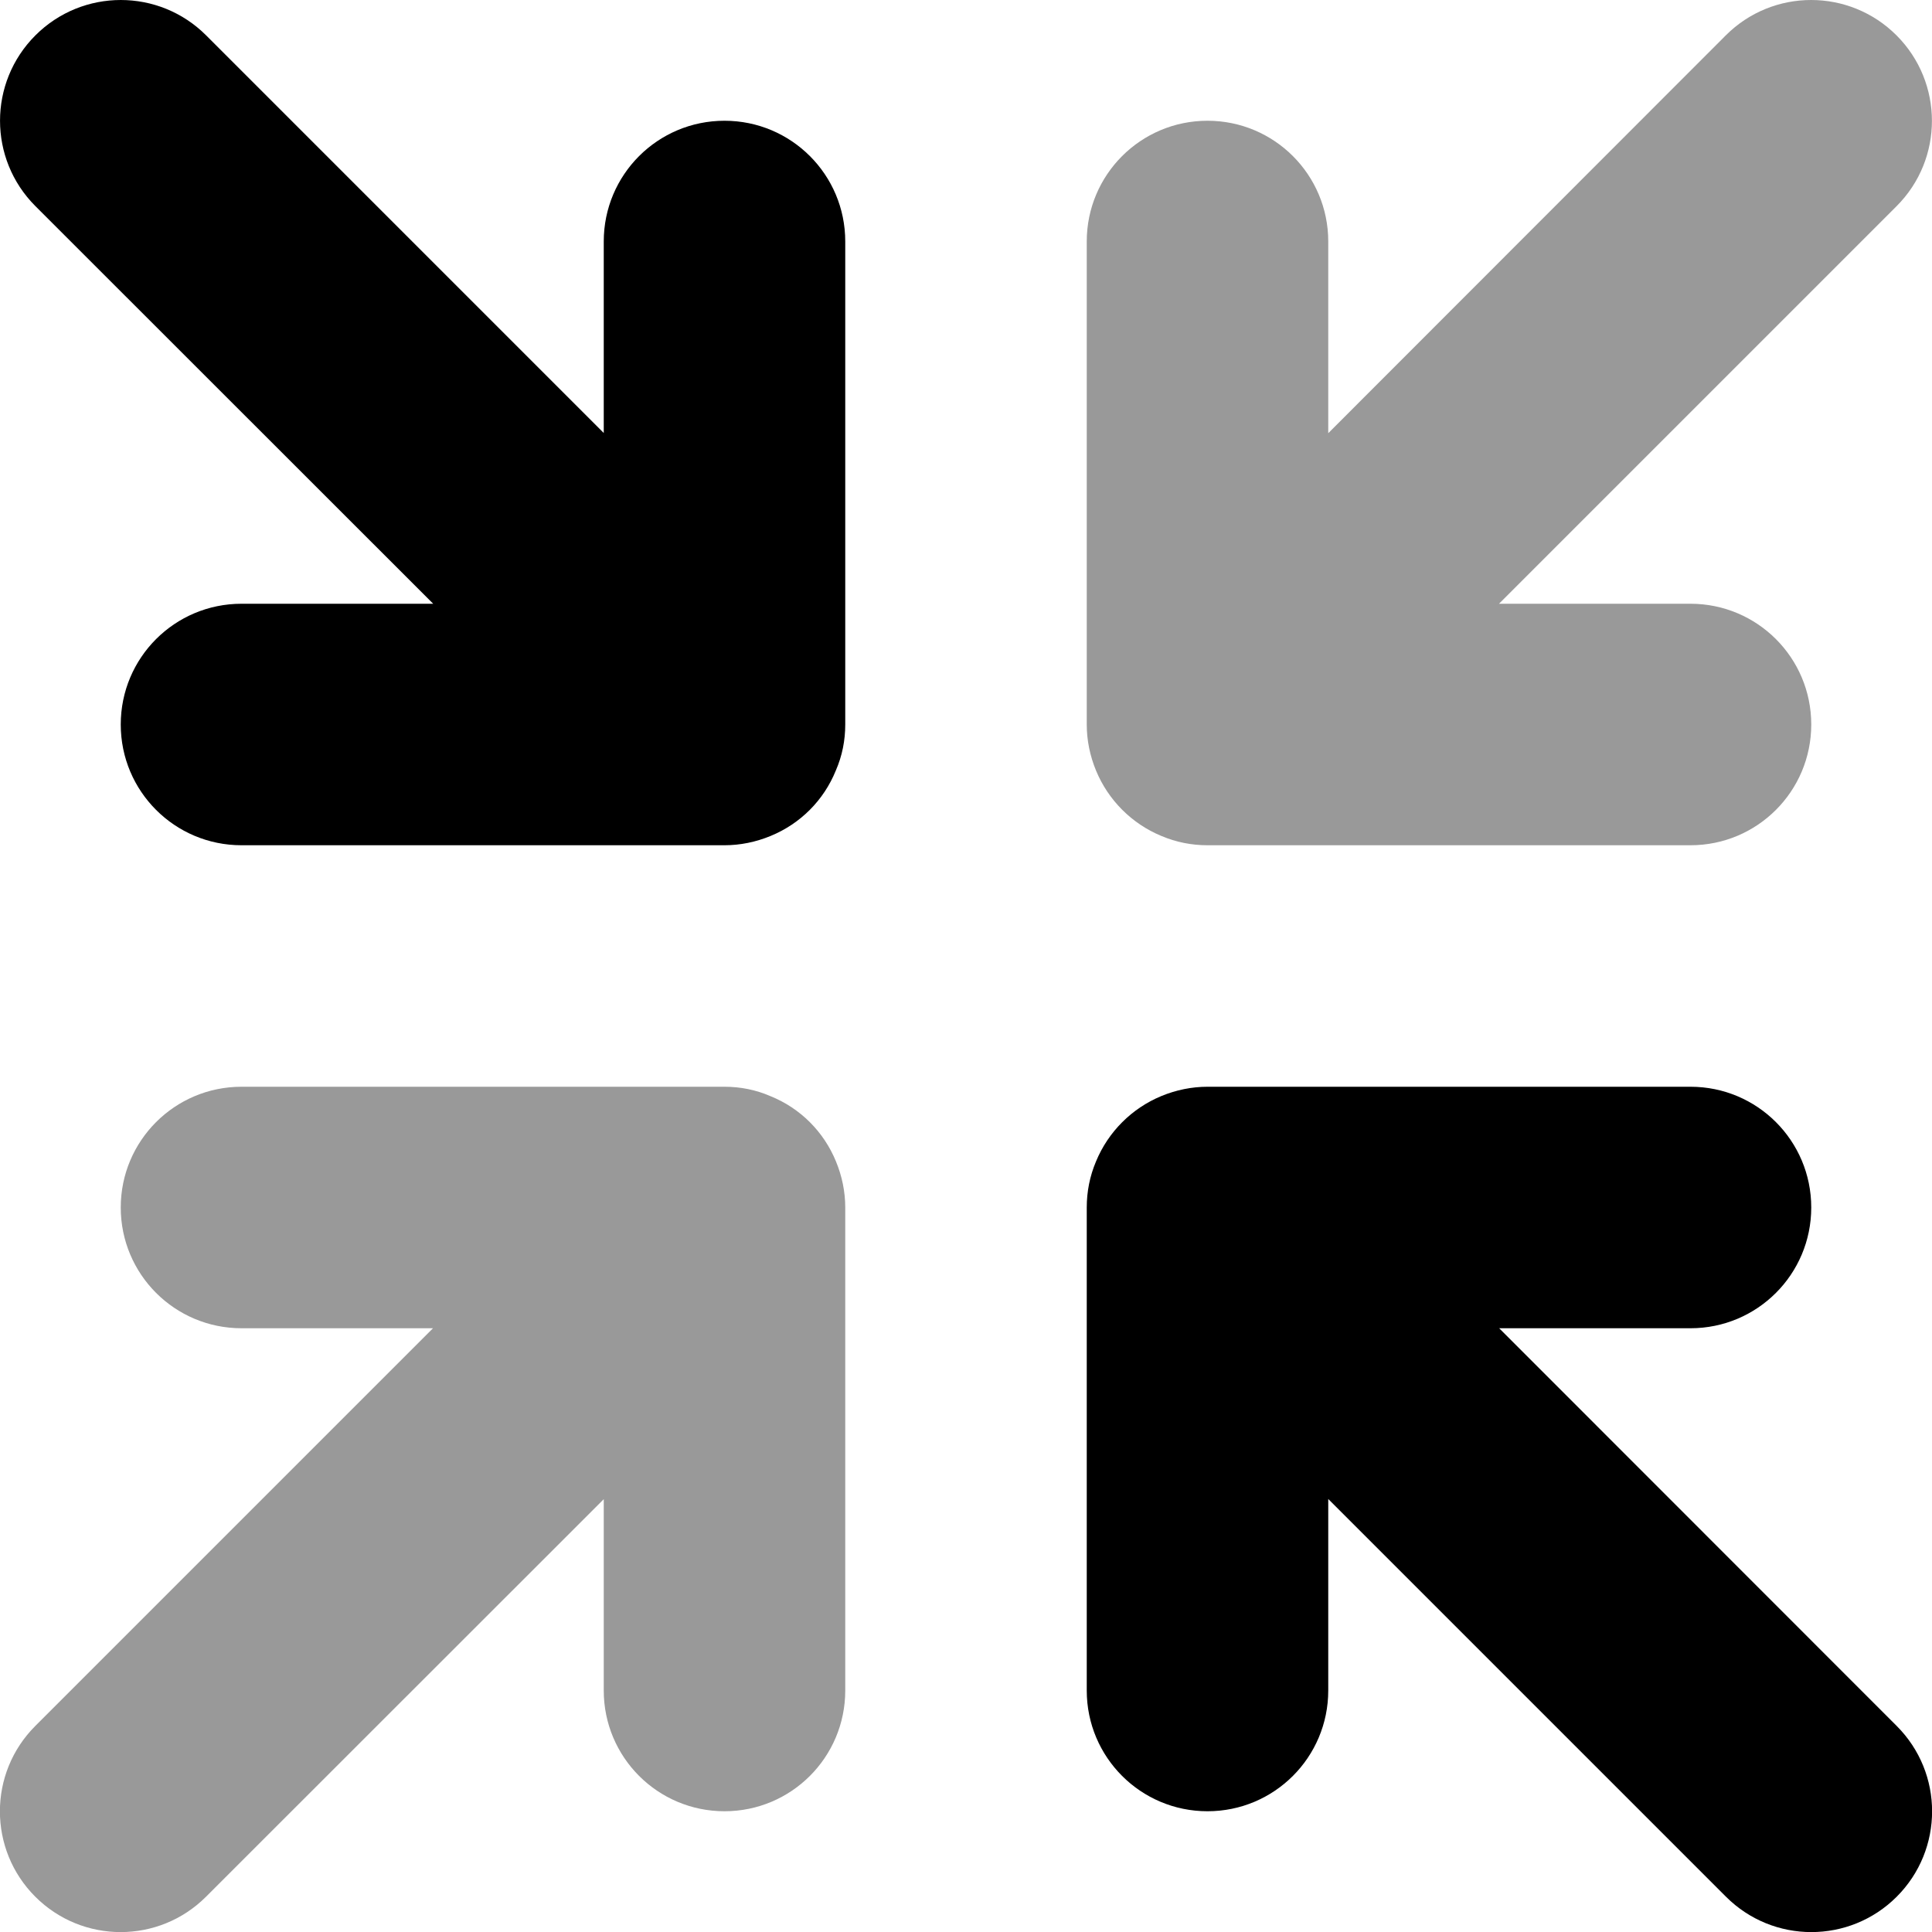
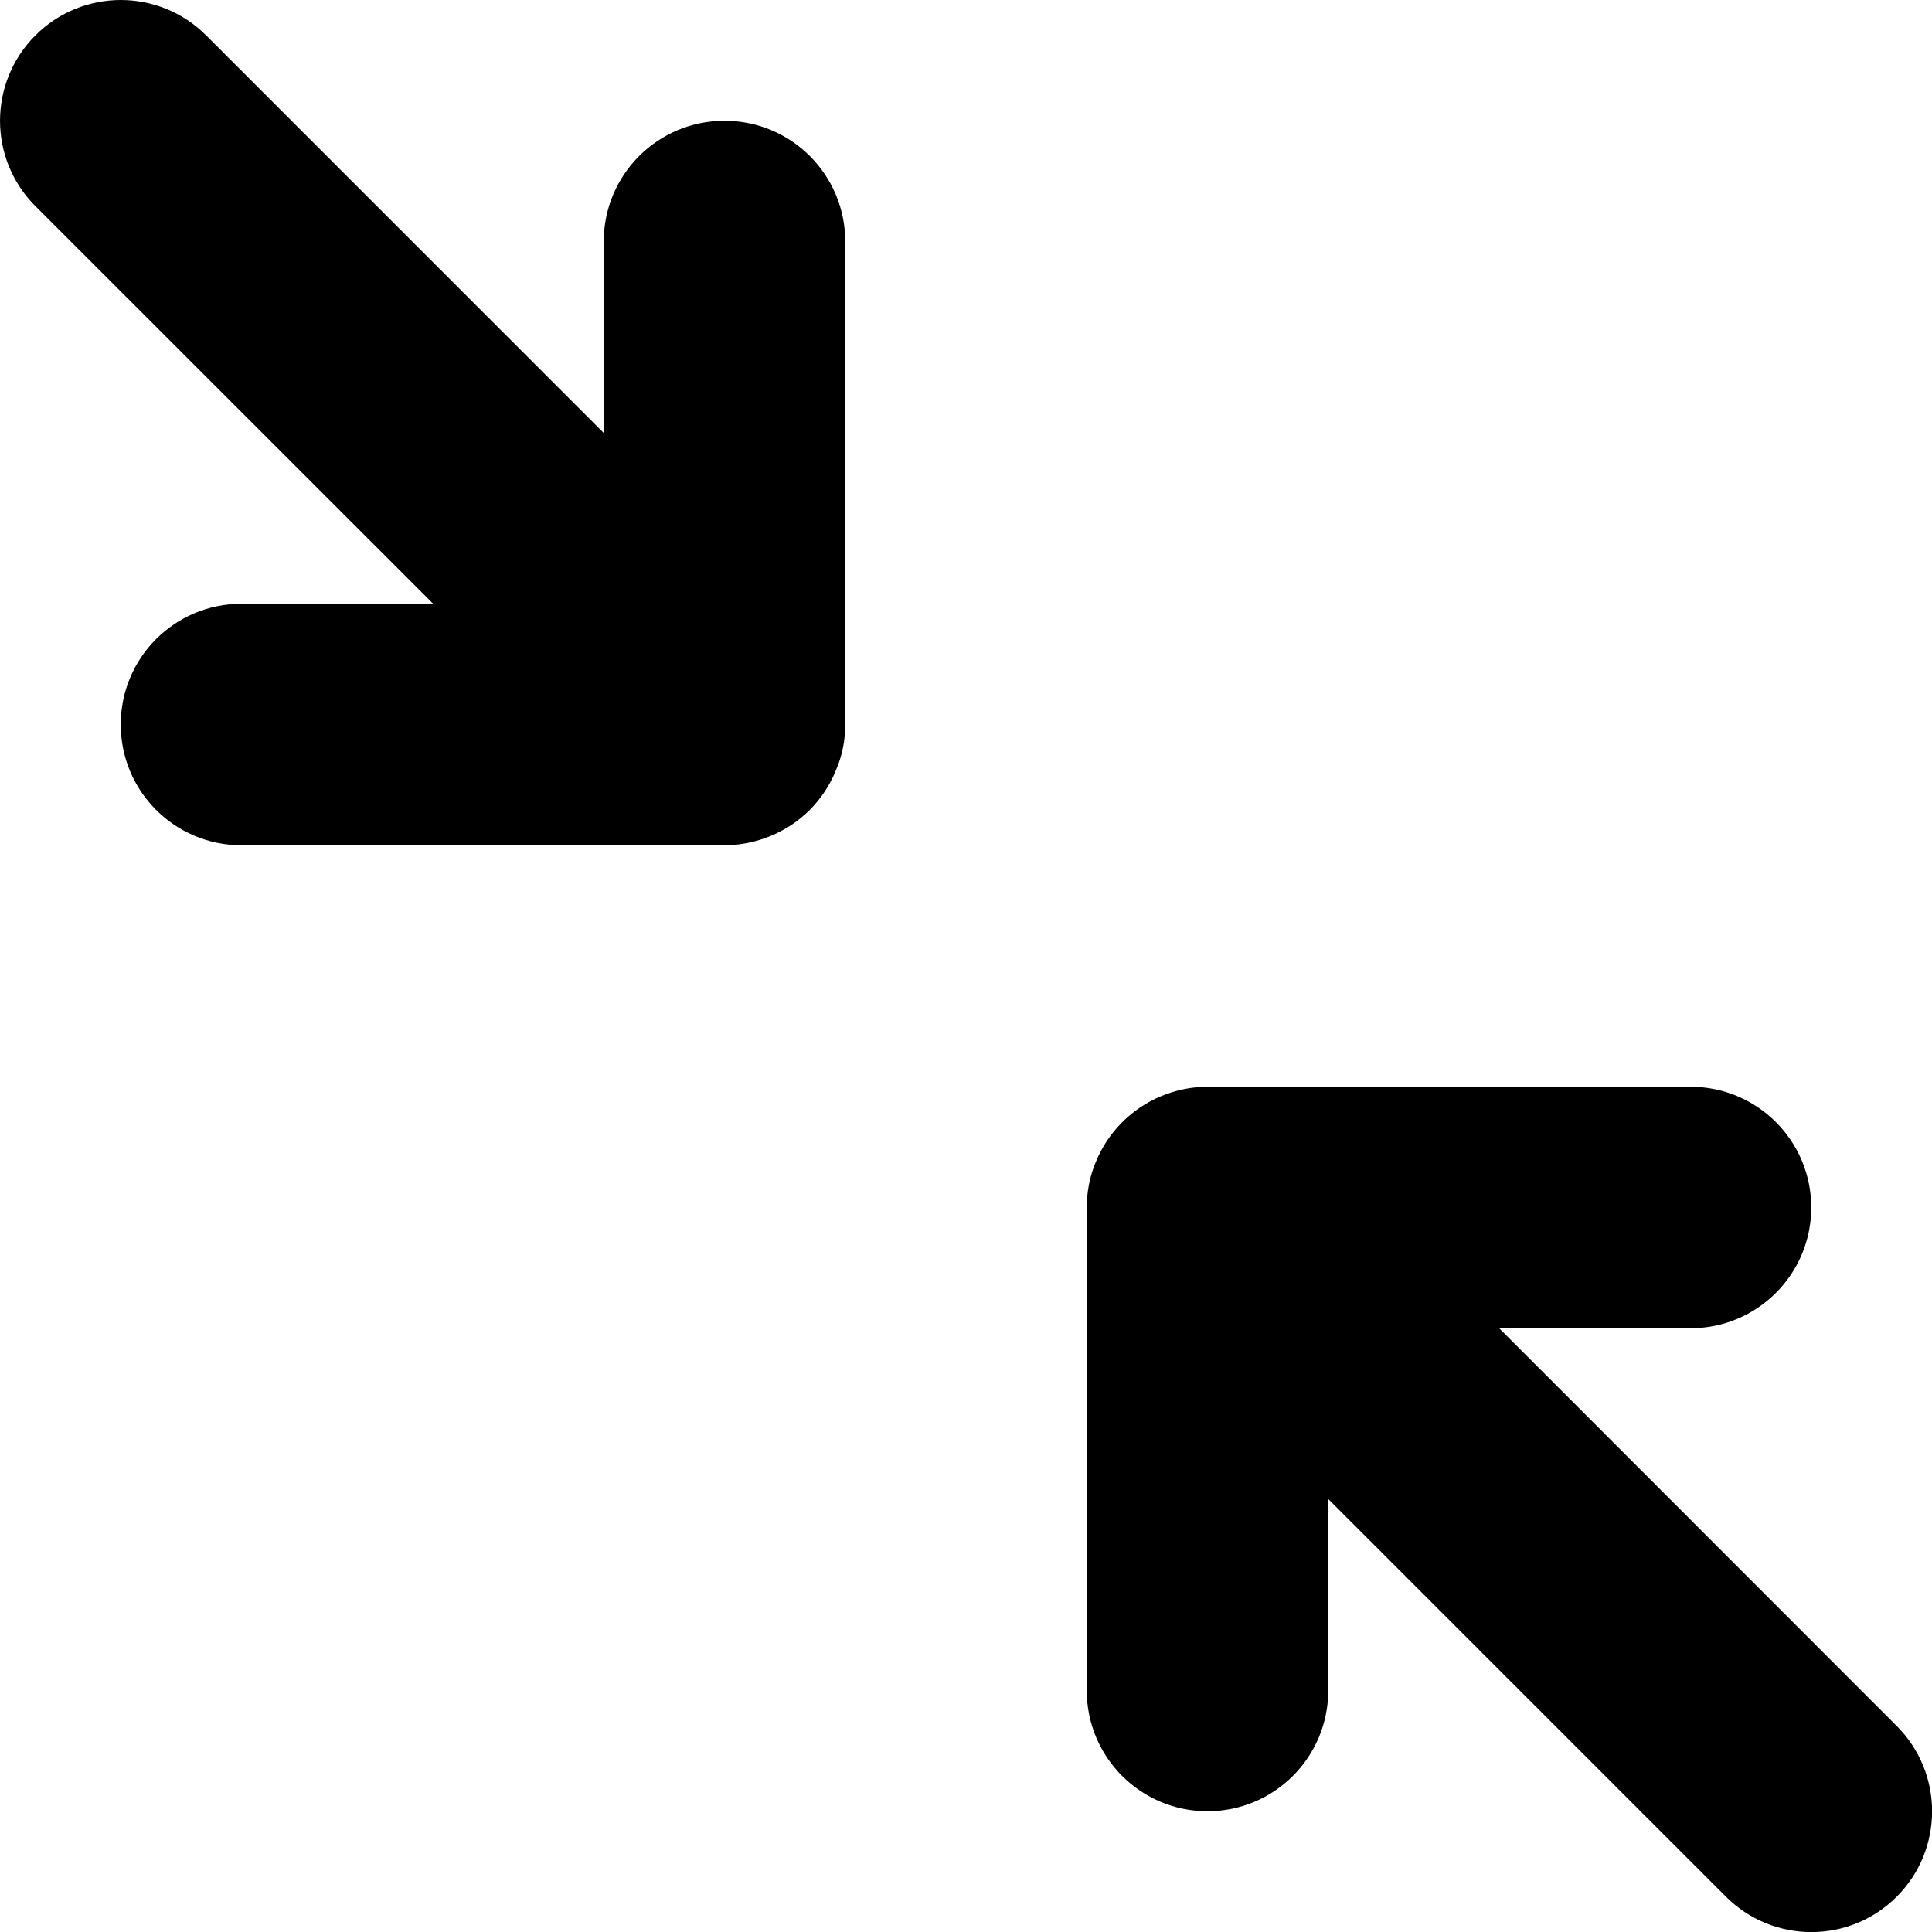
<svg xmlns="http://www.w3.org/2000/svg" viewBox="0 0 512 512">
  <defs>
    <style>.fa-secondary{opacity:.4}</style>
  </defs>
  <path class="fa-primary" d="M192 32C174.3 32 160 46.31 160 64v50.75L54.63 9.375c-12.5-12.5-32.75-12.5-45.25 0s-12.5 32.75 0 45.25L114.8 160H64C46.31 160 32 174.3 32 192s14.31 32 32 32h128c4.164 0 8.312-.848 12.22-2.465C212.1 218.3 218.3 212.1 221.5 204.2C223.2 200.3 224 196.2 224 192V64C224 46.31 209.7 32 192 32zM397.3 352H448c17.69 0 32-14.31 32-32s-14.31-32-32-32h-128c-4.164 0-8.312 .848-12.22 2.461c-7.84 3.242-14.08 9.48-17.32 17.32C288.8 311.7 288 315.8 288 320v128c0 17.69 14.31 32 32 32s32-14.31 32-32v-50.75l105.4 105.4c12.5 12.5 32.75 12.5 45.25 0c12.49-12.49 12.51-32.74 0-45.25L397.3 352z" />
-   <path class="fa-secondary" d="M204.2 290.5C200.3 288.8 196.2 288 192 288H64c-17.69 0-32 14.31-32 32s14.31 32 32 32h50.75l-105.4 105.4c-12.5 12.5-12.5 32.75 0 45.25s32.75 12.5 45.25 0L160 397.3V448c0 17.69 14.31 32 32 32s32-14.31 32-32v-128c0-4.164-.848-8.312-2.465-12.22C218.3 299.9 212.1 293.7 204.2 290.5zM502.6 9.375c-12.49-12.49-32.74-12.51-45.25 0L352 114.8V64c0-17.69-14.31-32-32-32s-32 14.31-32 32v128c0 4.164 .848 8.312 2.463 12.22c3.242 7.84 9.479 14.08 17.32 17.32C311.7 223.2 315.8 224 320 224h128c17.69 0 32-14.31 32-32s-14.31-32-32-32h-50.75l105.4-105.4C515.1 42.13 515.1 21.88 502.6 9.375z" />
</svg>